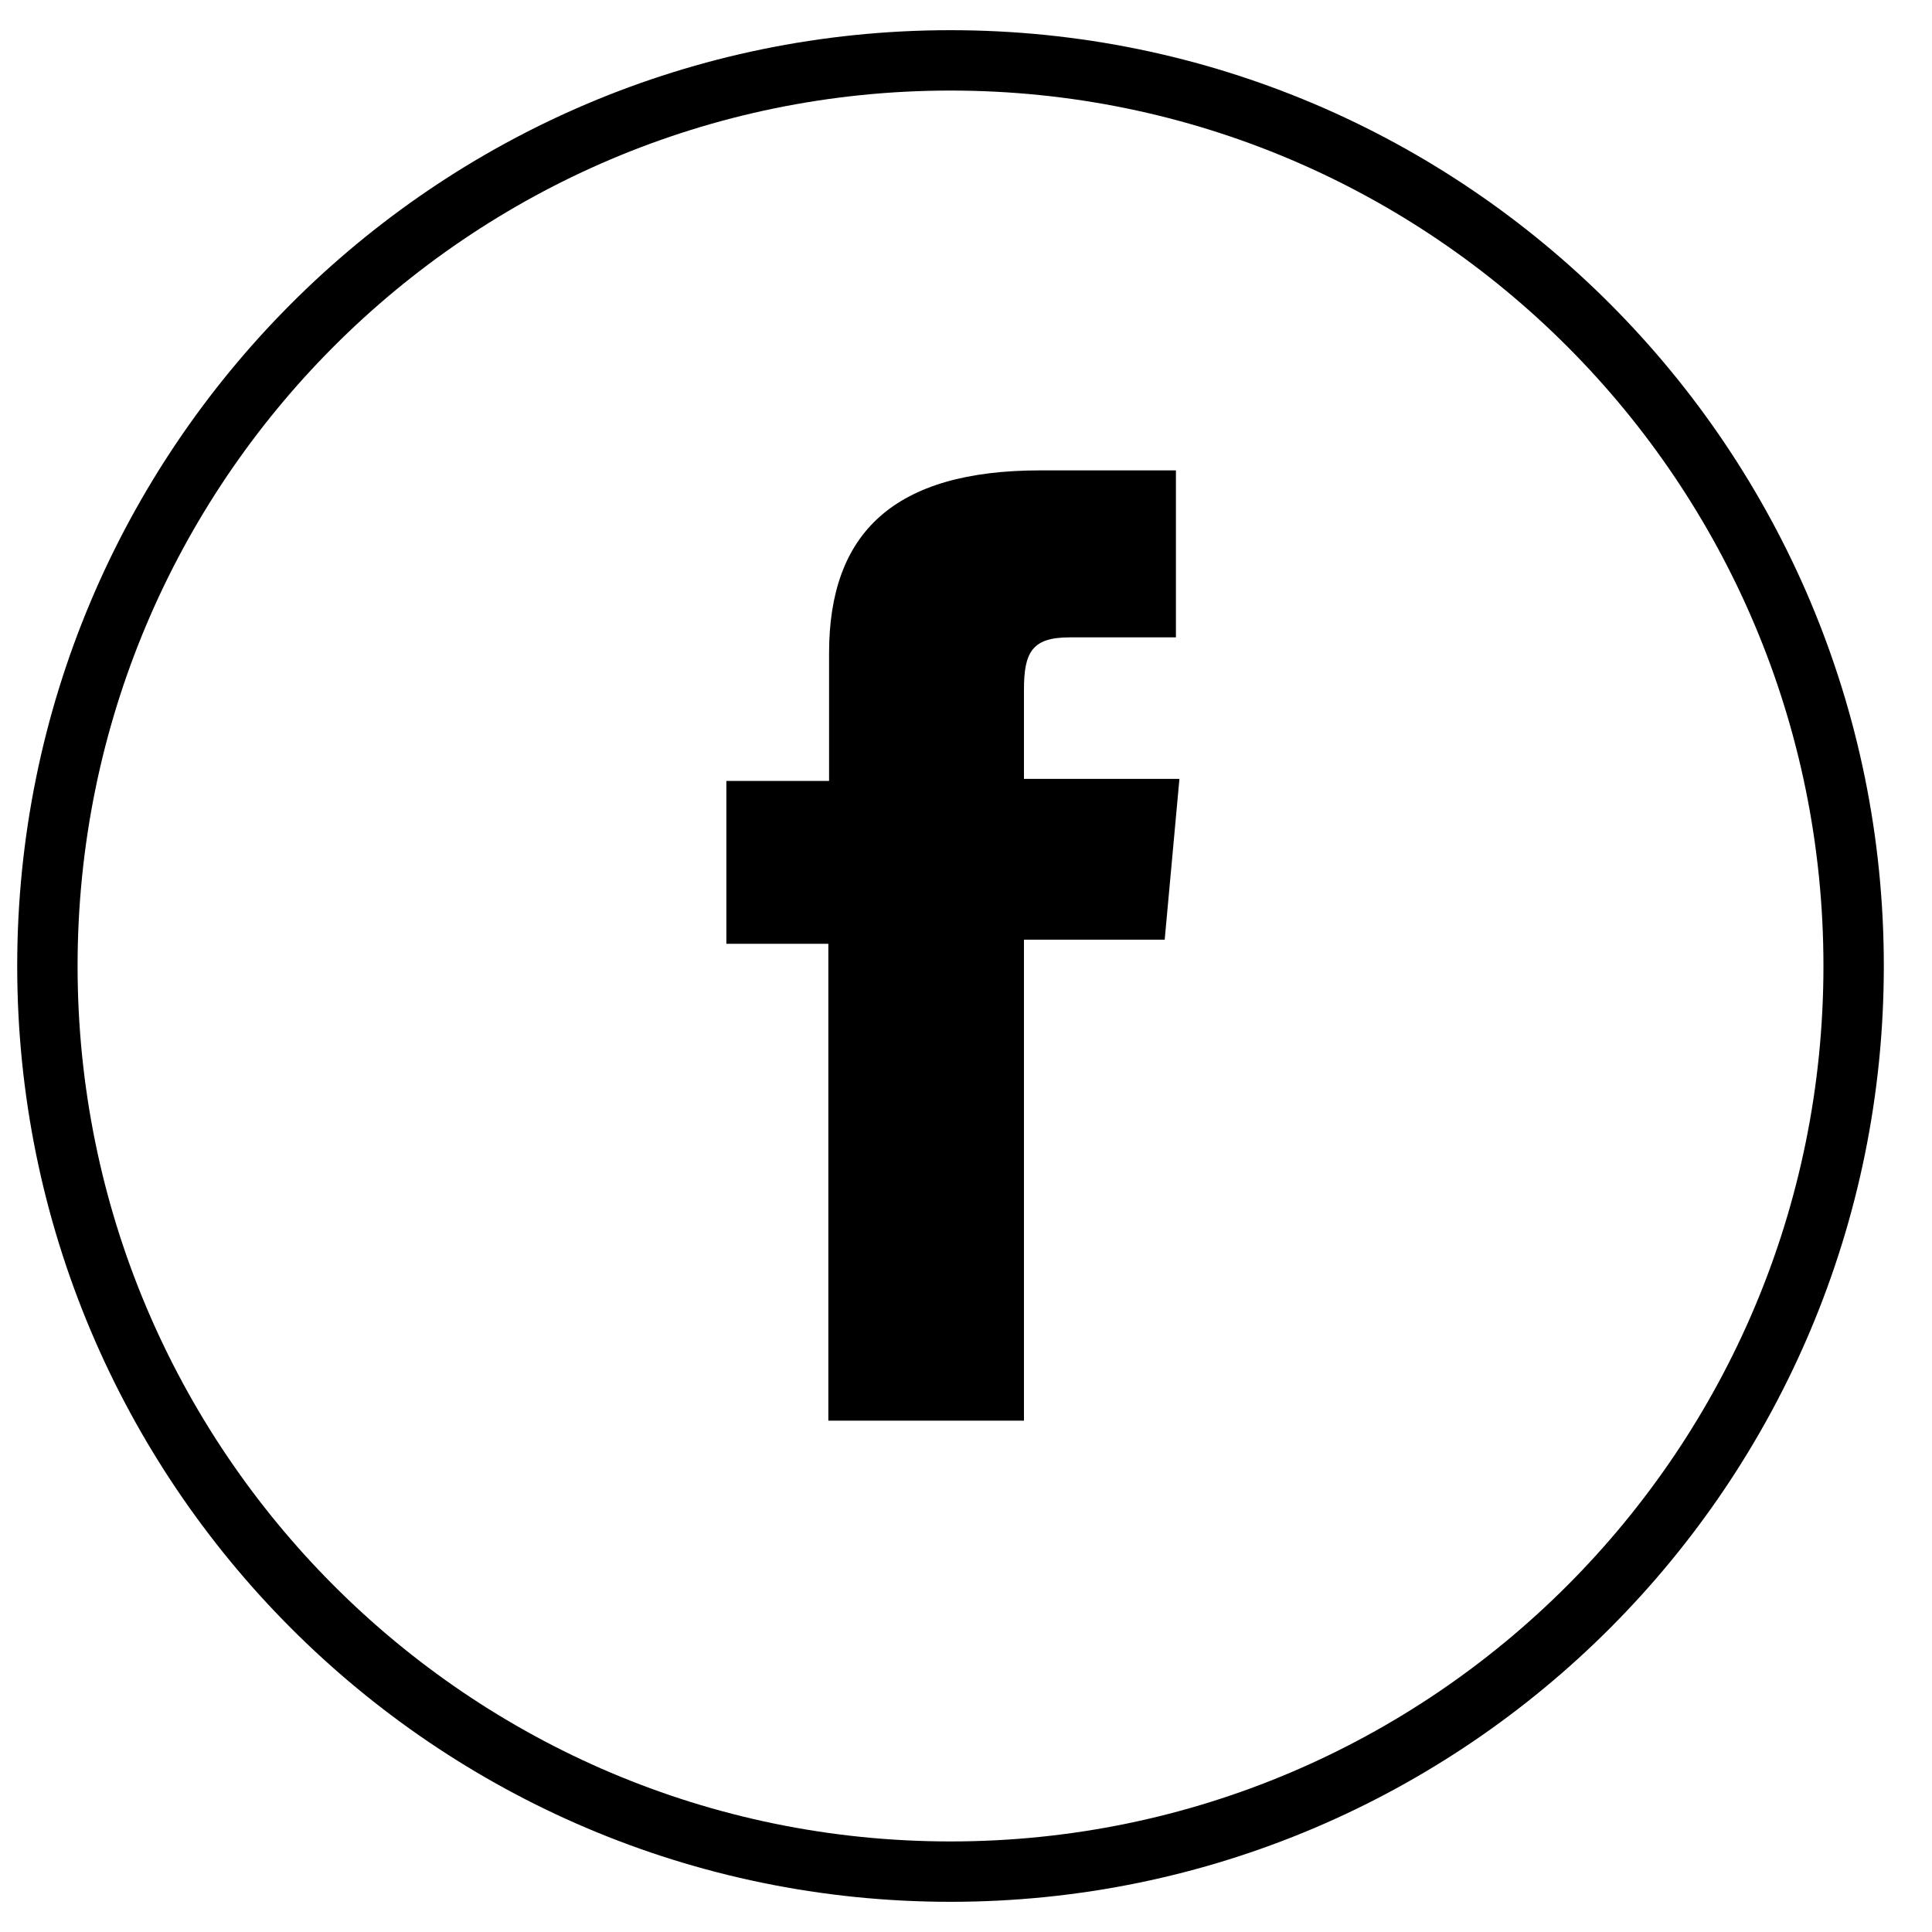
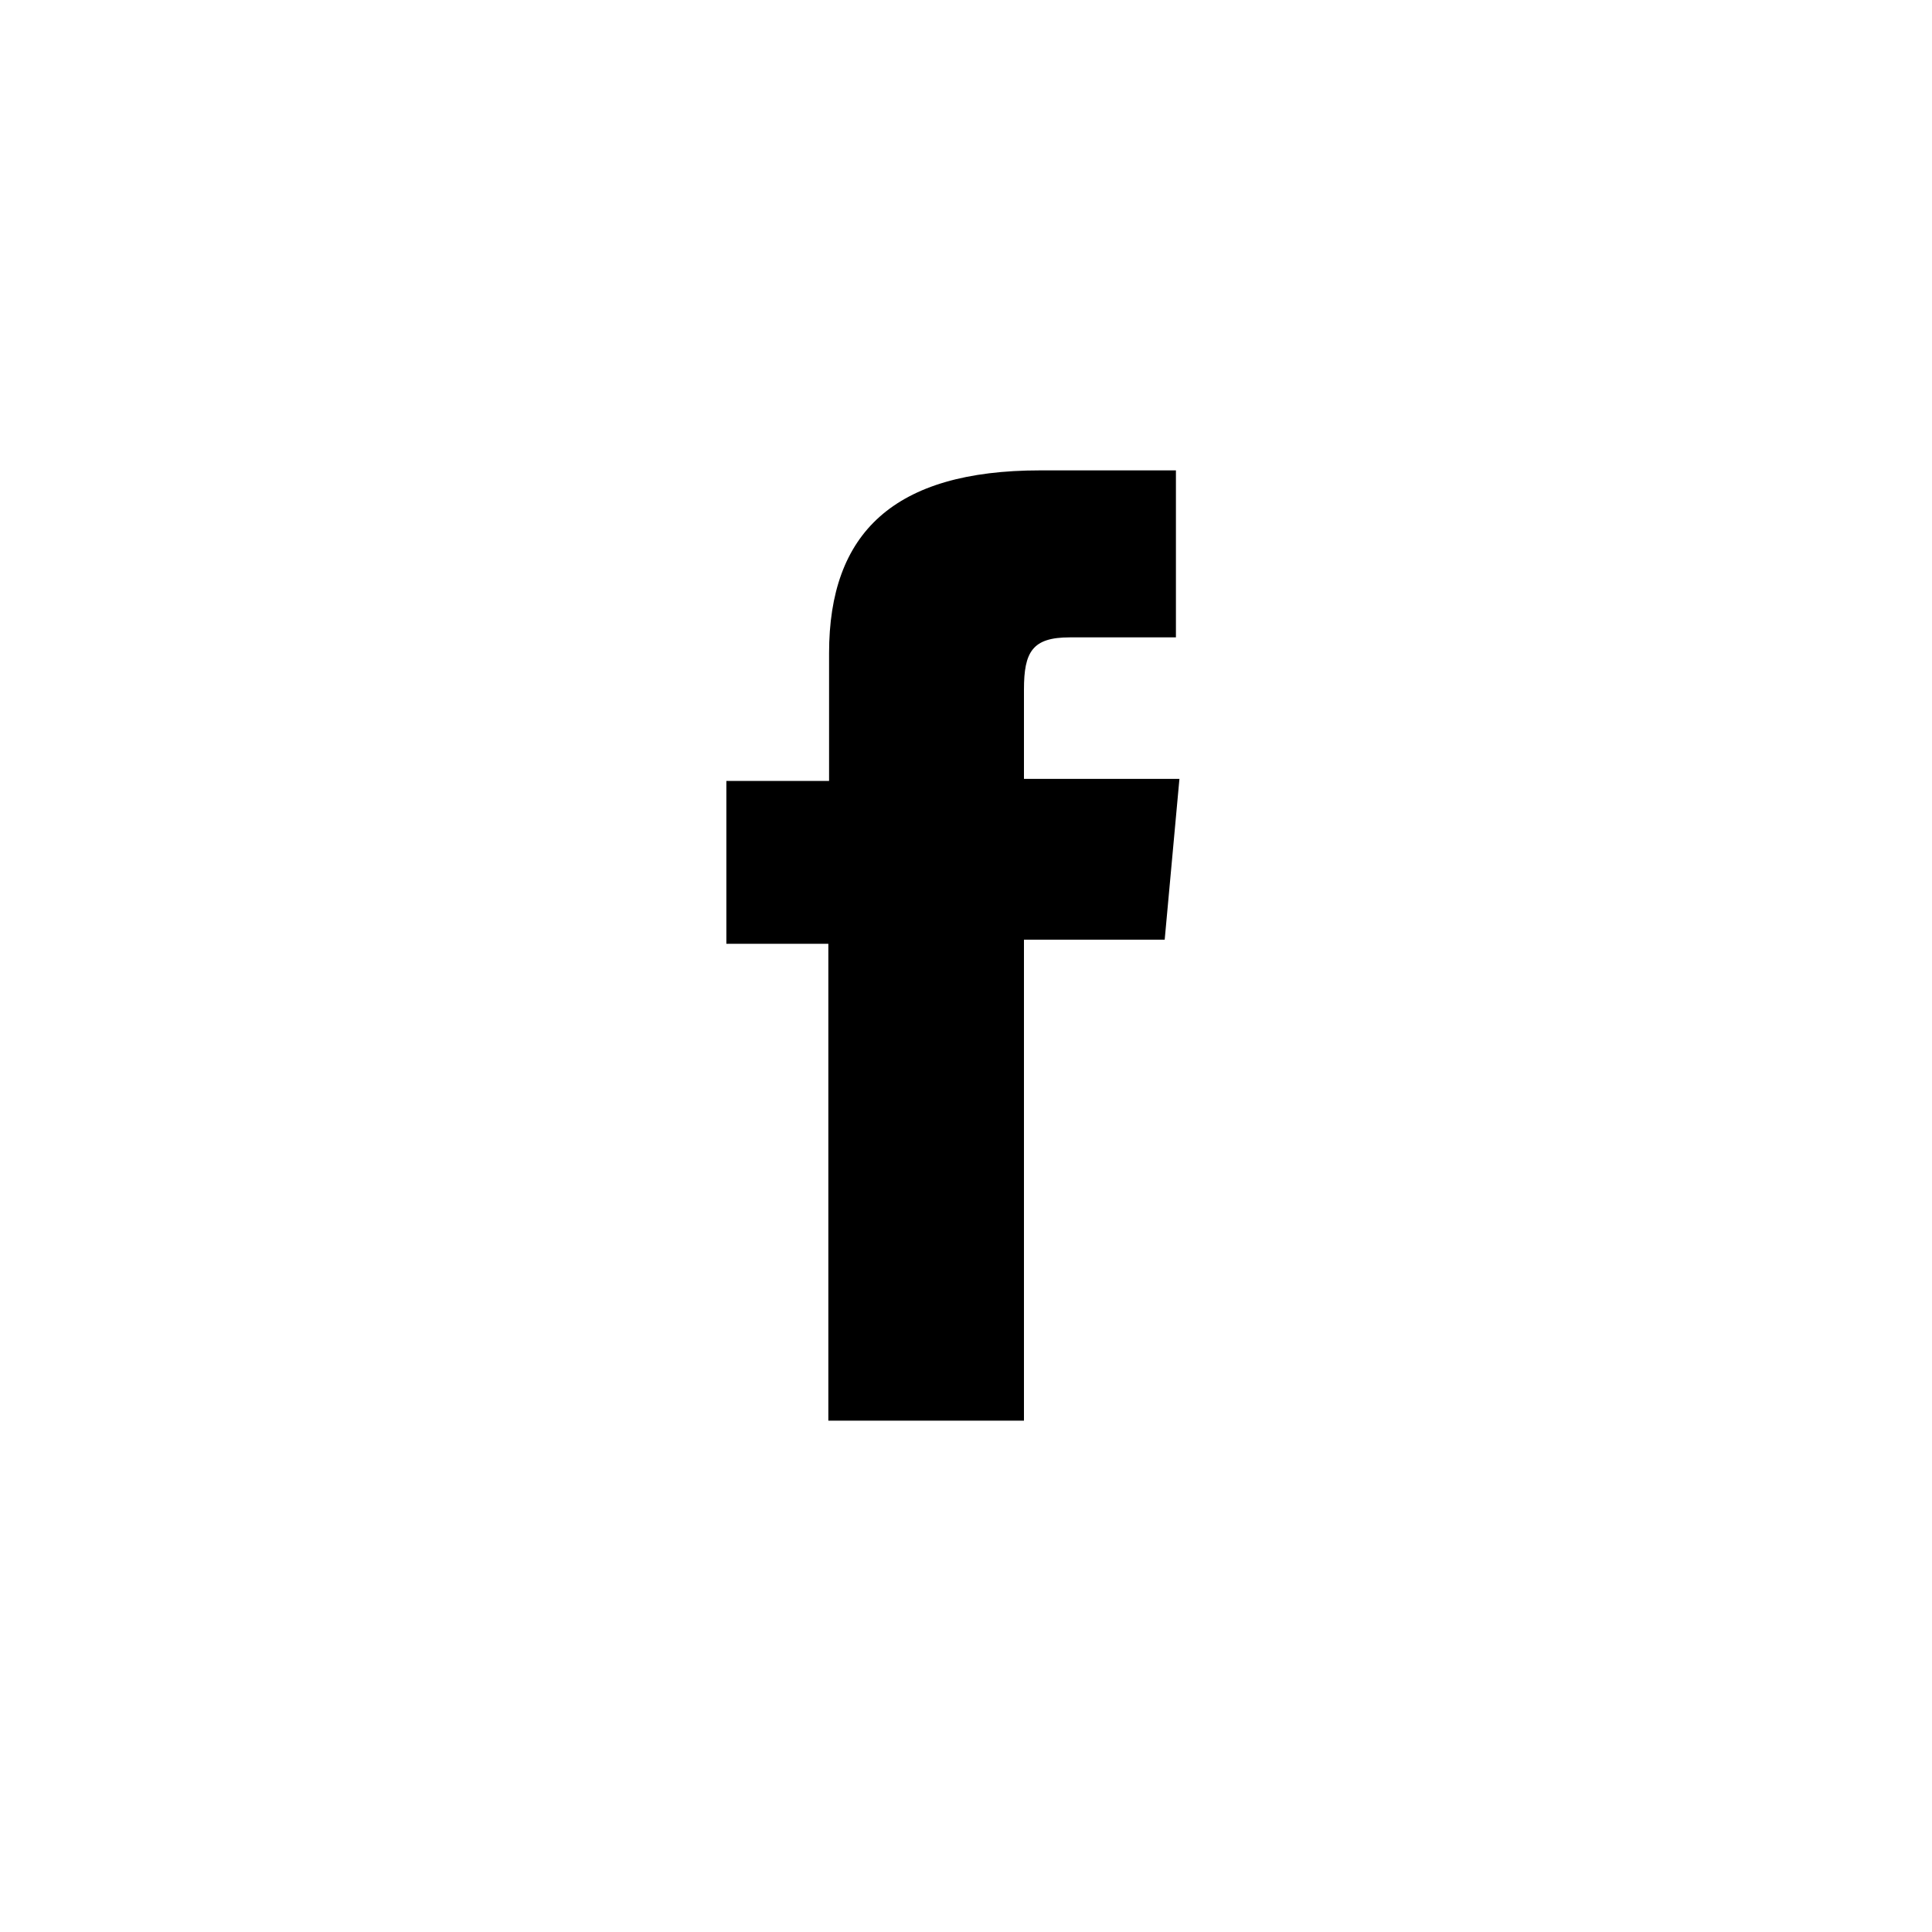
<svg xmlns="http://www.w3.org/2000/svg" width="32" height="32" viewBox="0 0 32 32" fill="none">
-   <path d="M15.743 31C24.005 31 30.702 24.284 30.702 16C30.702 7.716 24.005 1 15.743 1C7.482 1 0.785 7.716 0.785 16C0.785 24.284 7.482 31 15.743 31Z" stroke="black" stroke-miterlimit="10" />
  <path d="M13.72 23.531H16.96V15.564H19.291L19.535 12.901H16.96V11.421C16.96 10.796 17.1 10.557 17.717 10.557H19.477V7.791H17.228C14.804 7.791 13.732 8.827 13.732 10.818V12.935H12.031V15.632H13.72V23.531Z" fill="black" />
</svg>